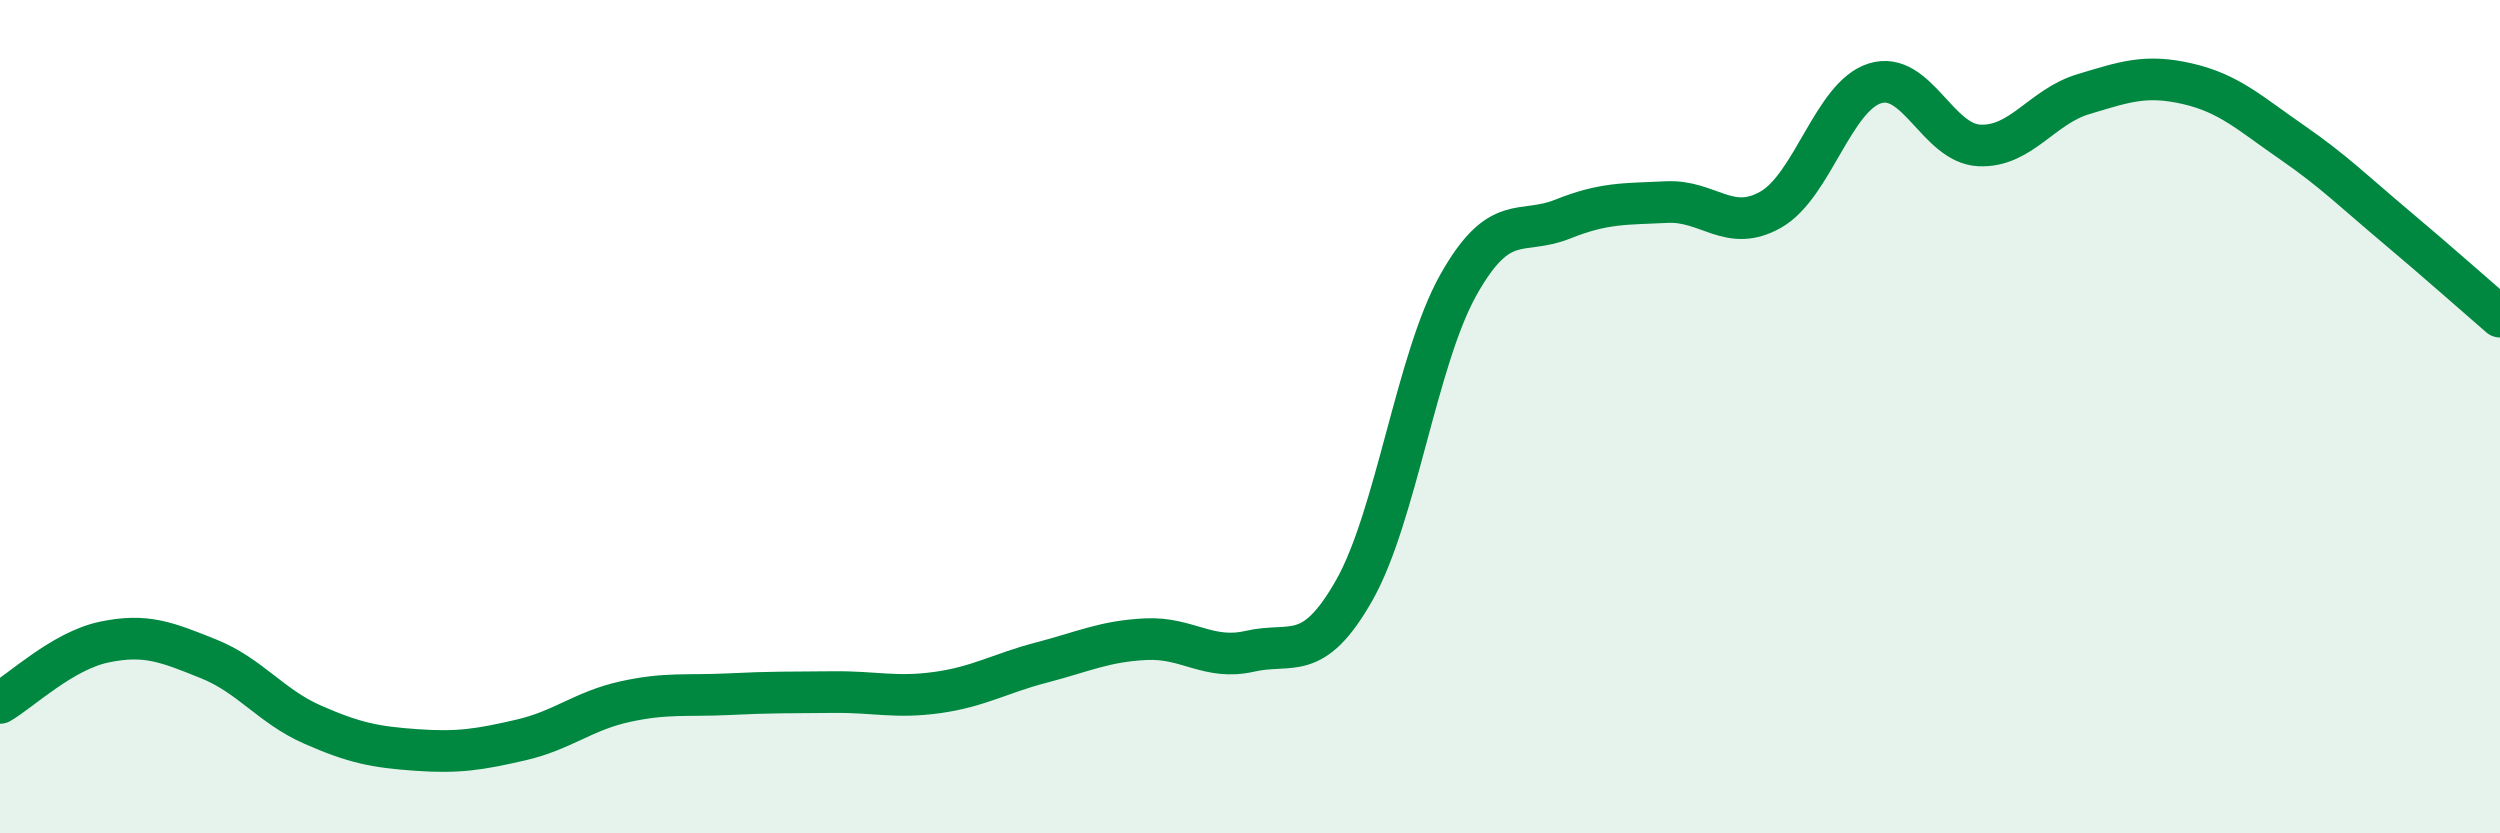
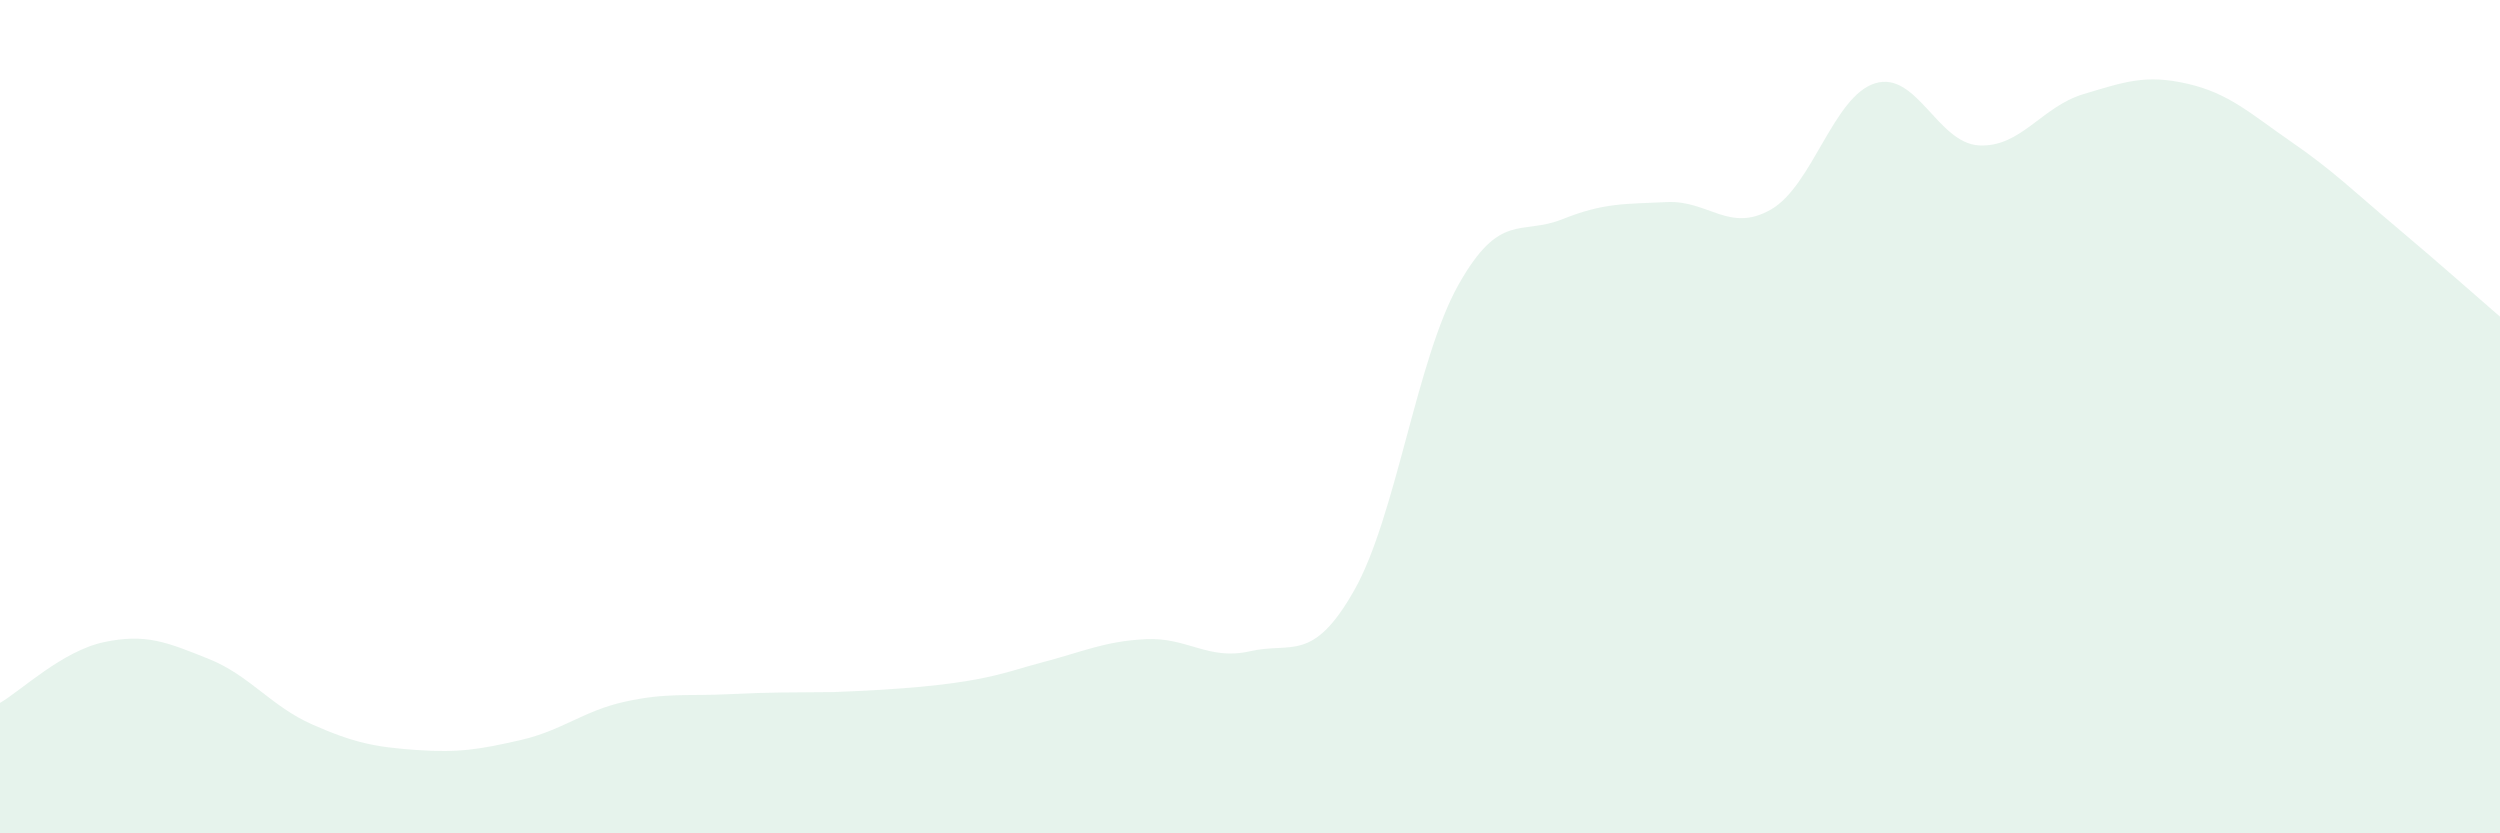
<svg xmlns="http://www.w3.org/2000/svg" width="60" height="20" viewBox="0 0 60 20">
-   <path d="M 0,16.87 C 0.5,16.58 1.5,15.62 2.5,15.41 C 3.5,15.2 4,15.41 5,15.81 C 6,16.21 6.5,16.95 7.5,17.39 C 8.5,17.83 9,17.93 10,18 C 11,18.07 11.5,17.99 12.5,17.76 C 13.5,17.53 14,17.06 15,16.84 C 16,16.62 16.5,16.71 17.5,16.66 C 18.5,16.61 19,16.62 20,16.61 C 21,16.6 21.5,16.76 22.5,16.62 C 23.5,16.48 24,16.16 25,15.9 C 26,15.64 26.5,15.39 27.5,15.34 C 28.5,15.29 29,15.86 30,15.63 C 31,15.4 31.5,15.93 32.5,14.17 C 33.5,12.41 34,8.62 35,6.84 C 36,5.06 36.5,5.66 37.5,5.26 C 38.5,4.86 39,4.9 40,4.85 C 41,4.8 41.5,5.6 42.5,5.03 C 43.5,4.46 44,2.31 45,2 C 46,1.69 46.5,3.44 47.5,3.49 C 48.5,3.54 49,2.56 50,2.26 C 51,1.96 51.5,1.78 52.5,2.01 C 53.5,2.24 54,2.72 55,3.41 C 56,4.1 56.5,4.6 57.5,5.44 C 58.5,6.28 59.5,7.17 60,7.6L60 20L0 20Z" fill="#008740" opacity="0.1" stroke-linecap="round" stroke-linejoin="round" />
-   <path d="M 0,16.87 C 0.5,16.58 1.5,15.62 2.5,15.41 C 3.5,15.2 4,15.41 5,15.81 C 6,16.21 6.5,16.95 7.5,17.39 C 8.5,17.83 9,17.93 10,18 C 11,18.07 11.5,17.99 12.5,17.76 C 13.5,17.53 14,17.06 15,16.84 C 16,16.62 16.5,16.71 17.5,16.66 C 18.5,16.61 19,16.62 20,16.61 C 21,16.6 21.5,16.76 22.5,16.62 C 23.5,16.48 24,16.16 25,15.9 C 26,15.64 26.5,15.39 27.5,15.34 C 28.5,15.29 29,15.86 30,15.63 C 31,15.4 31.5,15.93 32.5,14.17 C 33.5,12.41 34,8.62 35,6.84 C 36,5.06 36.5,5.66 37.5,5.26 C 38.5,4.86 39,4.9 40,4.85 C 41,4.8 41.5,5.6 42.5,5.03 C 43.5,4.46 44,2.31 45,2 C 46,1.69 46.5,3.44 47.5,3.49 C 48.5,3.54 49,2.56 50,2.26 C 51,1.96 51.5,1.78 52.5,2.01 C 53.5,2.24 54,2.72 55,3.41 C 56,4.1 56.5,4.6 57.5,5.44 C 58.5,6.28 59.5,7.17 60,7.6" stroke="#008740" stroke-width="1" fill="none" stroke-linecap="round" stroke-linejoin="round" />
+   <path d="M 0,16.87 C 0.5,16.58 1.5,15.62 2.5,15.41 C 3.5,15.2 4,15.41 5,15.81 C 6,16.21 6.5,16.95 7.5,17.39 C 8.5,17.83 9,17.93 10,18 C 11,18.07 11.5,17.99 12.5,17.76 C 13.5,17.53 14,17.06 15,16.84 C 16,16.62 16.5,16.71 17.5,16.66 C 18.5,16.61 19,16.62 20,16.61 C 23.5,16.48 24,16.16 25,15.9 C 26,15.64 26.5,15.39 27.5,15.34 C 28.5,15.29 29,15.86 30,15.63 C 31,15.4 31.5,15.93 32.5,14.17 C 33.5,12.41 34,8.62 35,6.84 C 36,5.06 36.5,5.66 37.5,5.26 C 38.5,4.86 39,4.9 40,4.85 C 41,4.8 41.5,5.6 42.5,5.03 C 43.5,4.46 44,2.31 45,2 C 46,1.69 46.5,3.44 47.5,3.49 C 48.5,3.54 49,2.56 50,2.26 C 51,1.96 51.5,1.78 52.5,2.01 C 53.5,2.24 54,2.72 55,3.41 C 56,4.1 56.5,4.6 57.5,5.44 C 58.5,6.28 59.5,7.17 60,7.6L60 20L0 20Z" fill="#008740" opacity="0.1" stroke-linecap="round" stroke-linejoin="round" />
</svg>